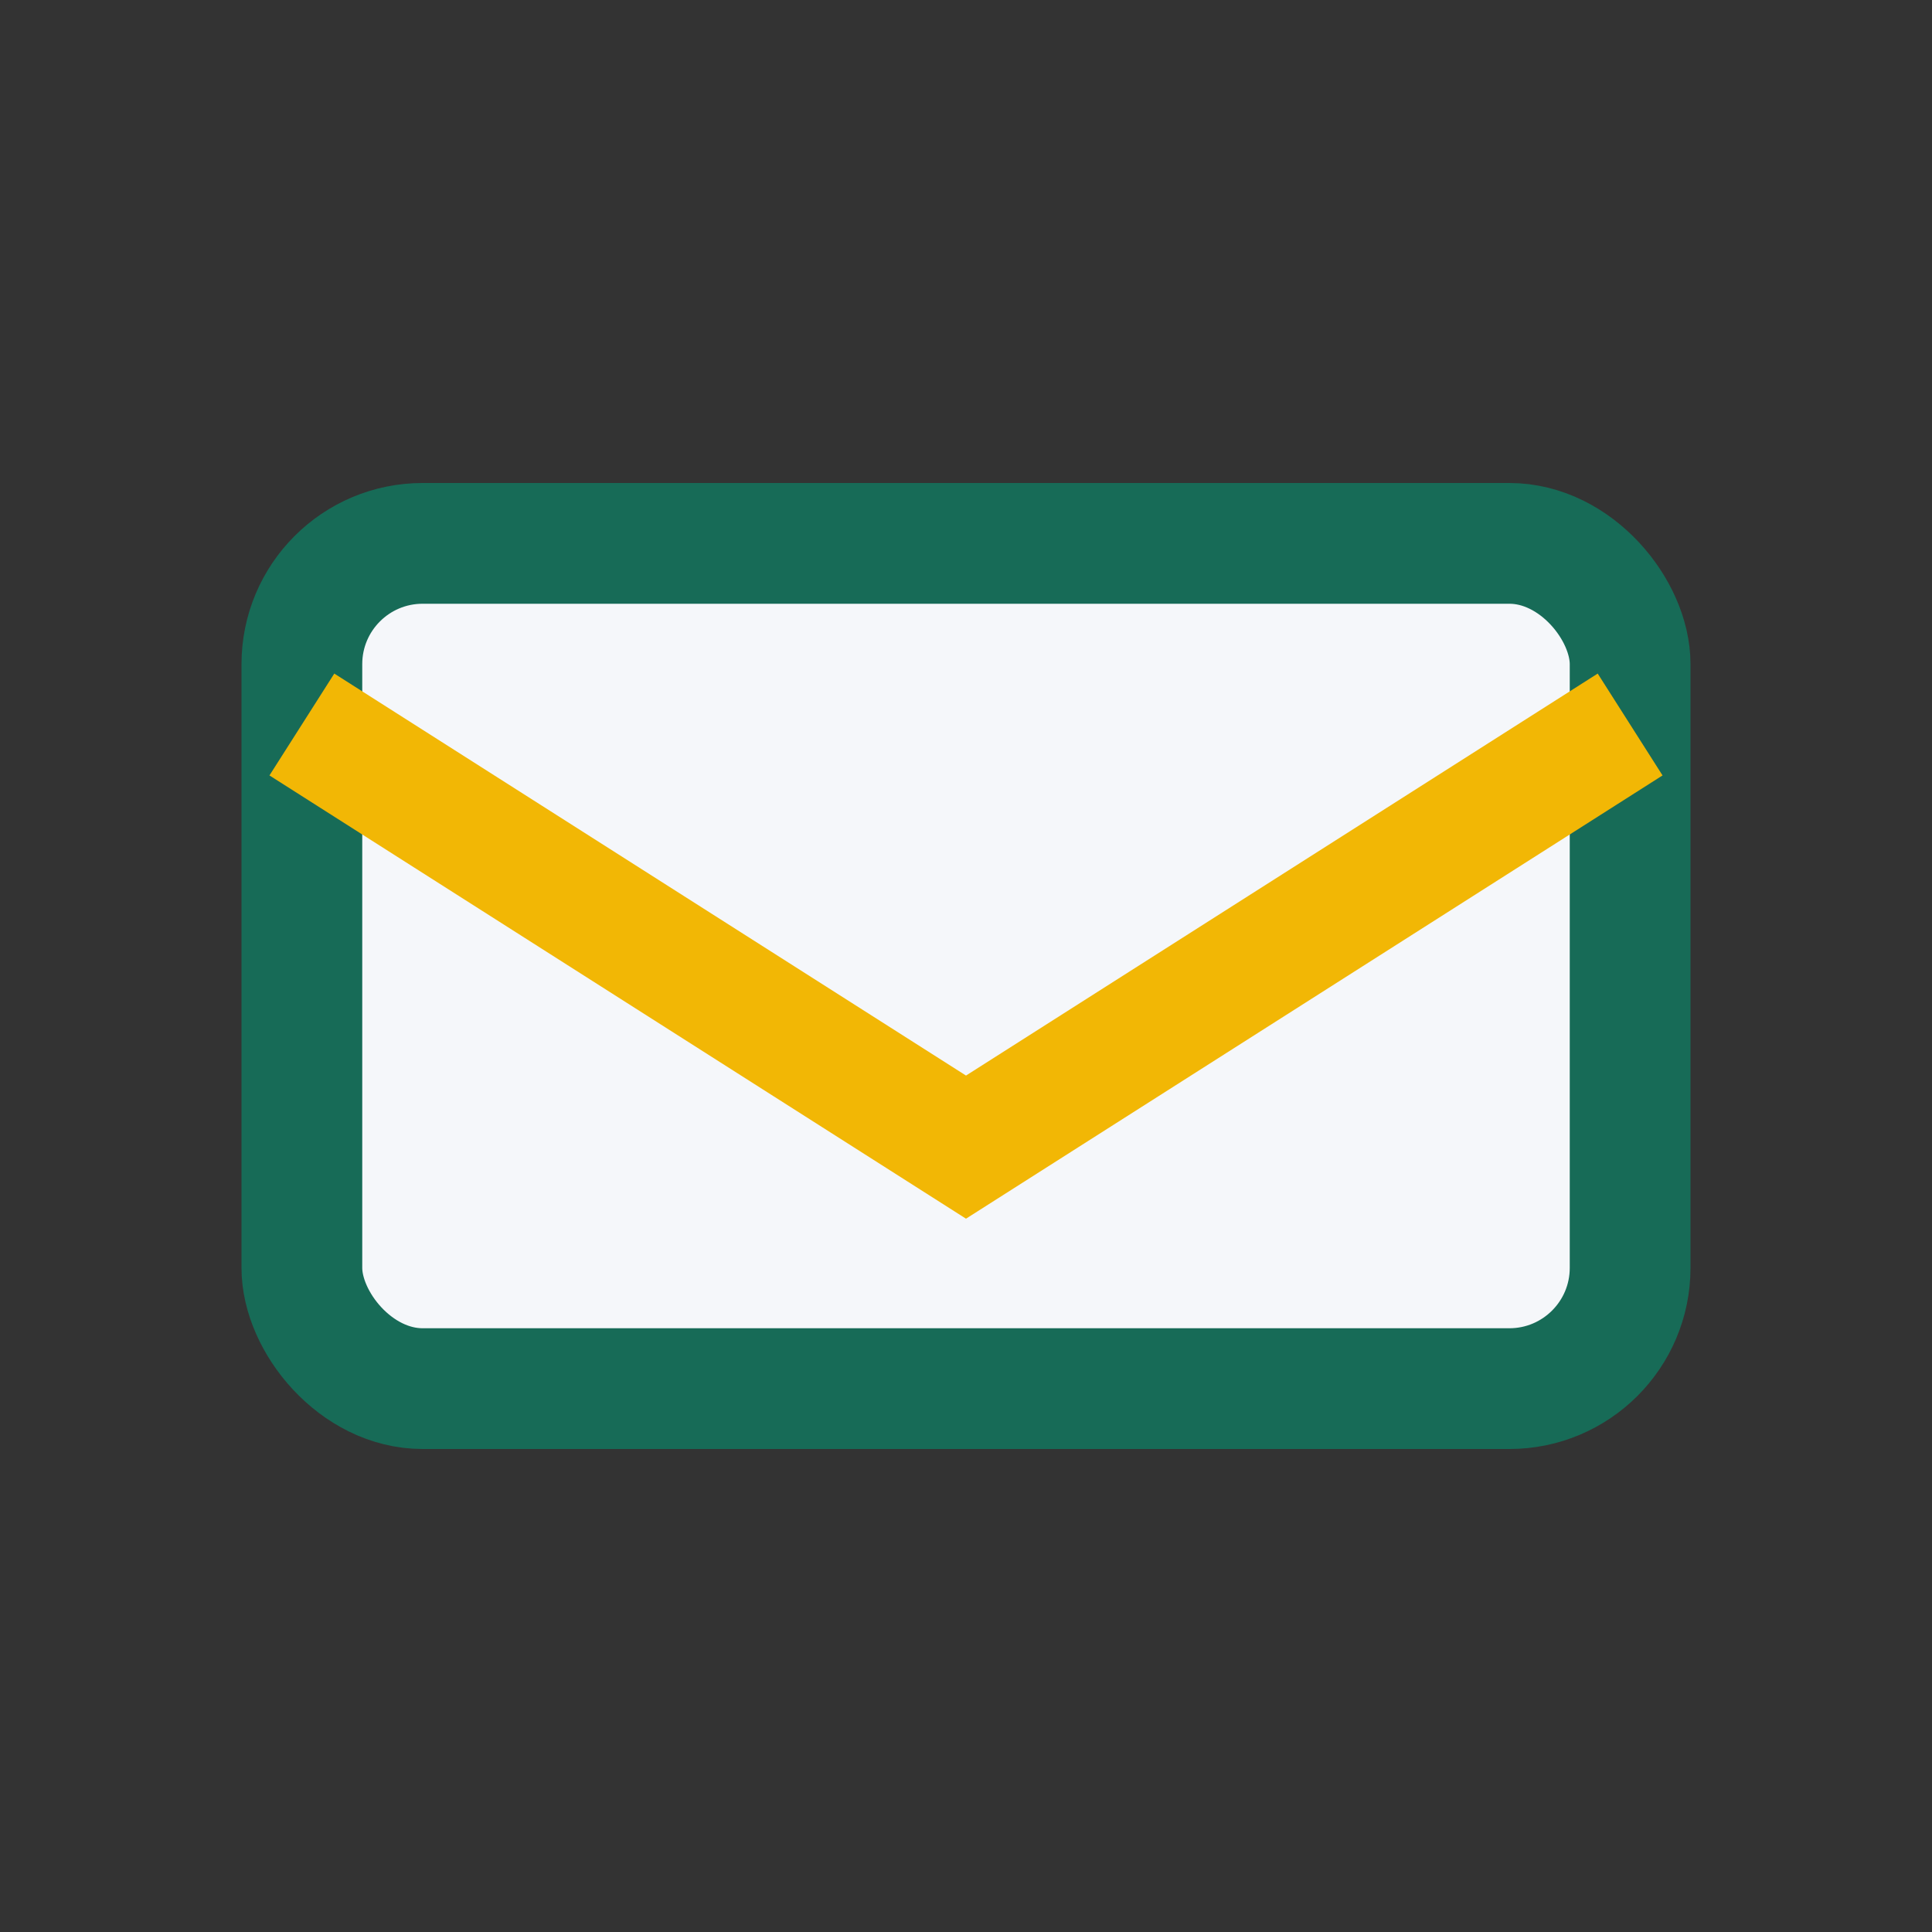
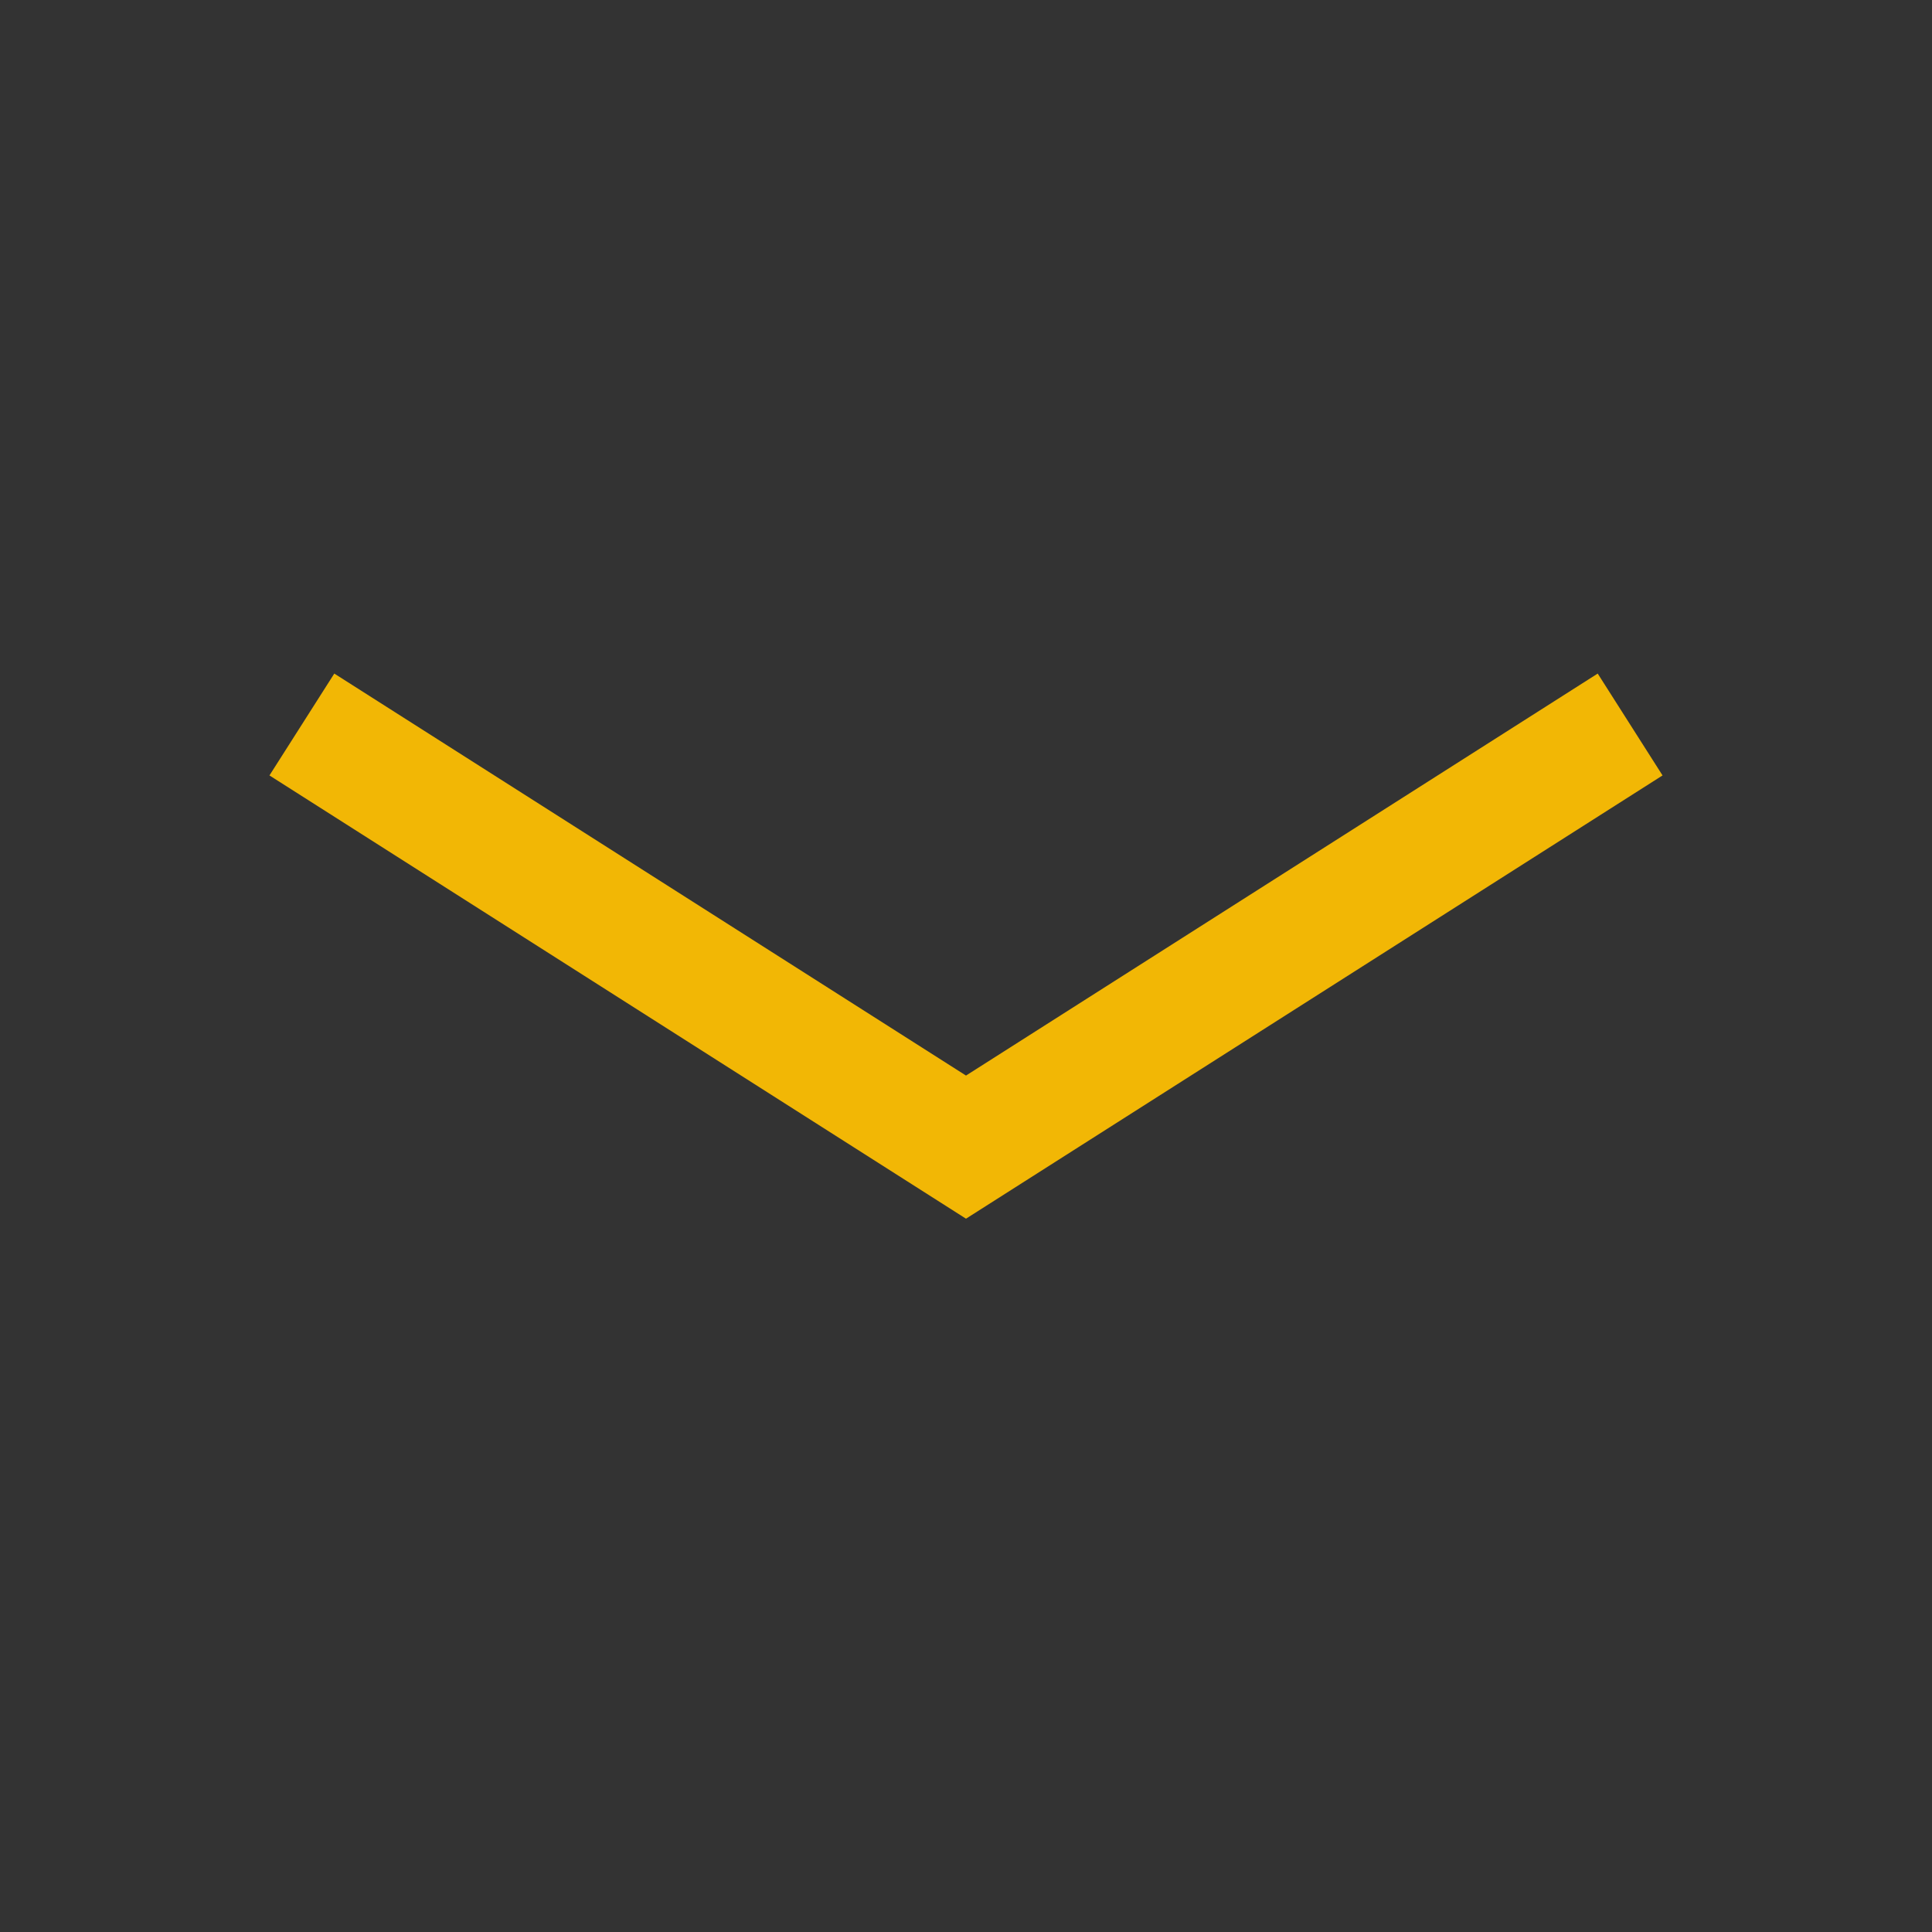
<svg xmlns="http://www.w3.org/2000/svg" width="32" height="32" viewBox="0 0 32 32">
  <rect x="0" y="0" width="32" height="32" fill="#333333" stroke="none" />
-   <rect x="5" y="9" width="22" height="14" rx="2" fill="#F5F7FA" stroke="#176B57" stroke-width="2" />
  <path d="M5 12l11 7 11-7" stroke="#F2B705" stroke-width="2" fill="none" />
</svg>